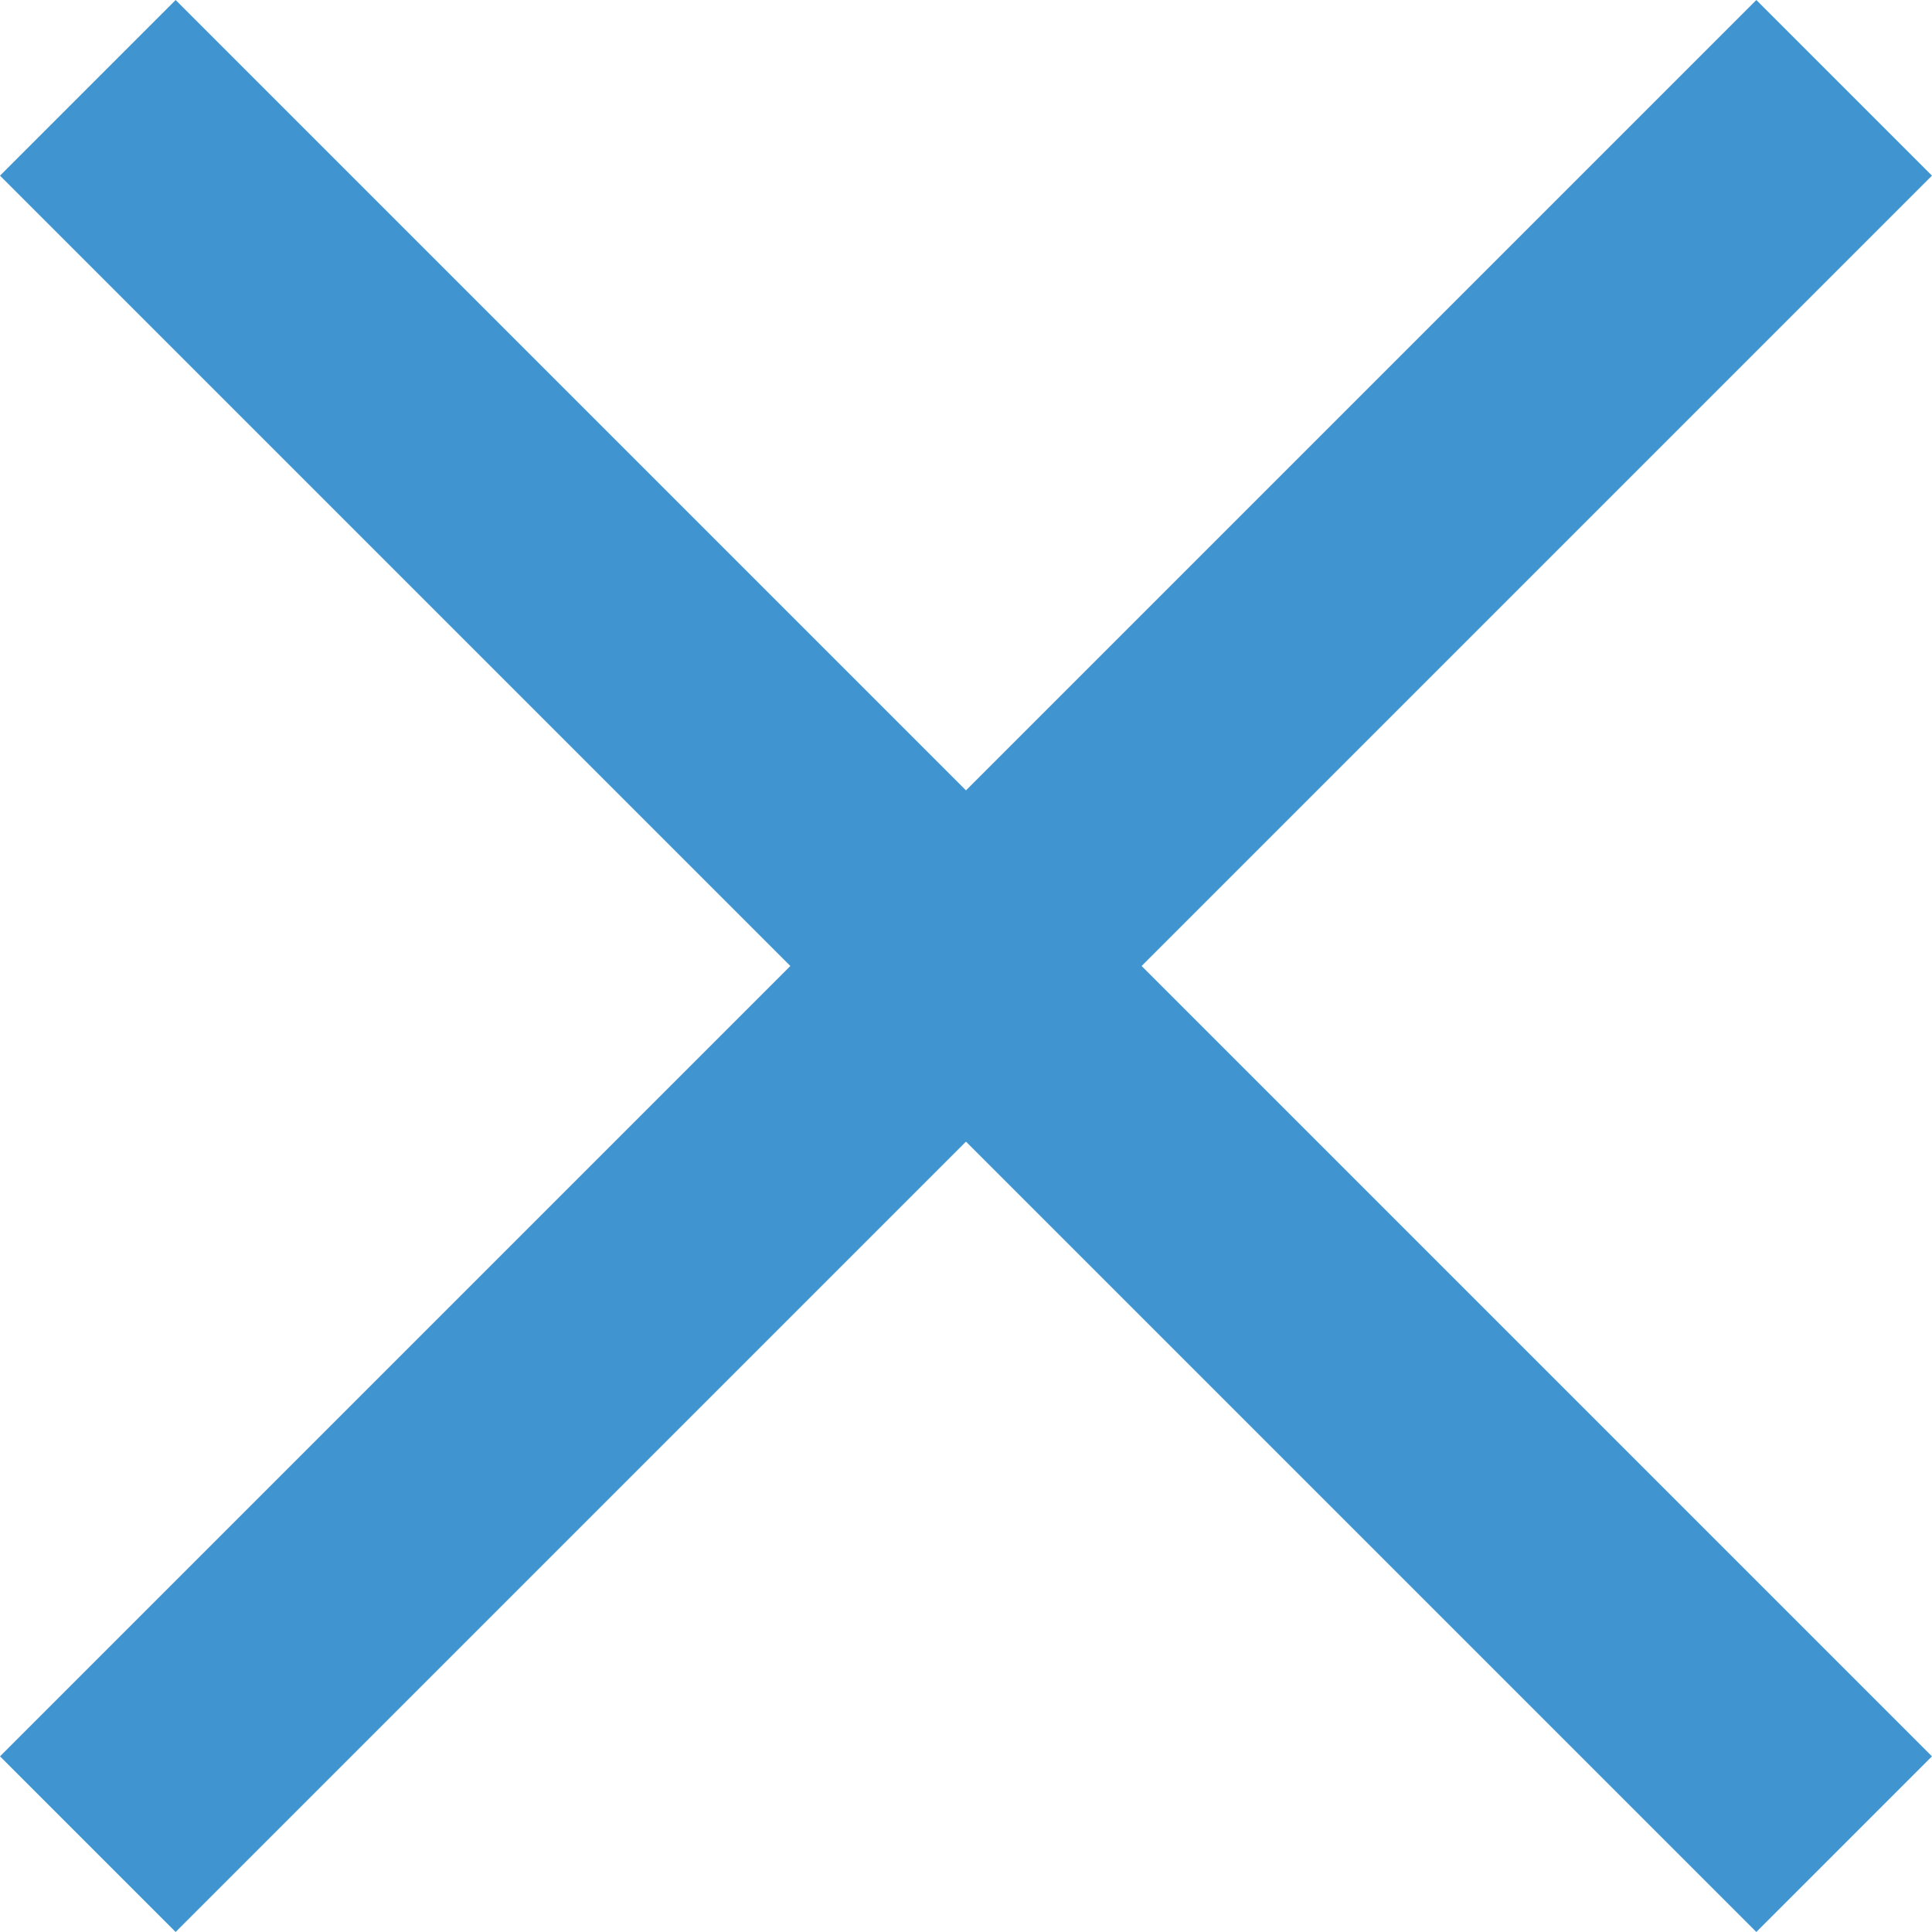
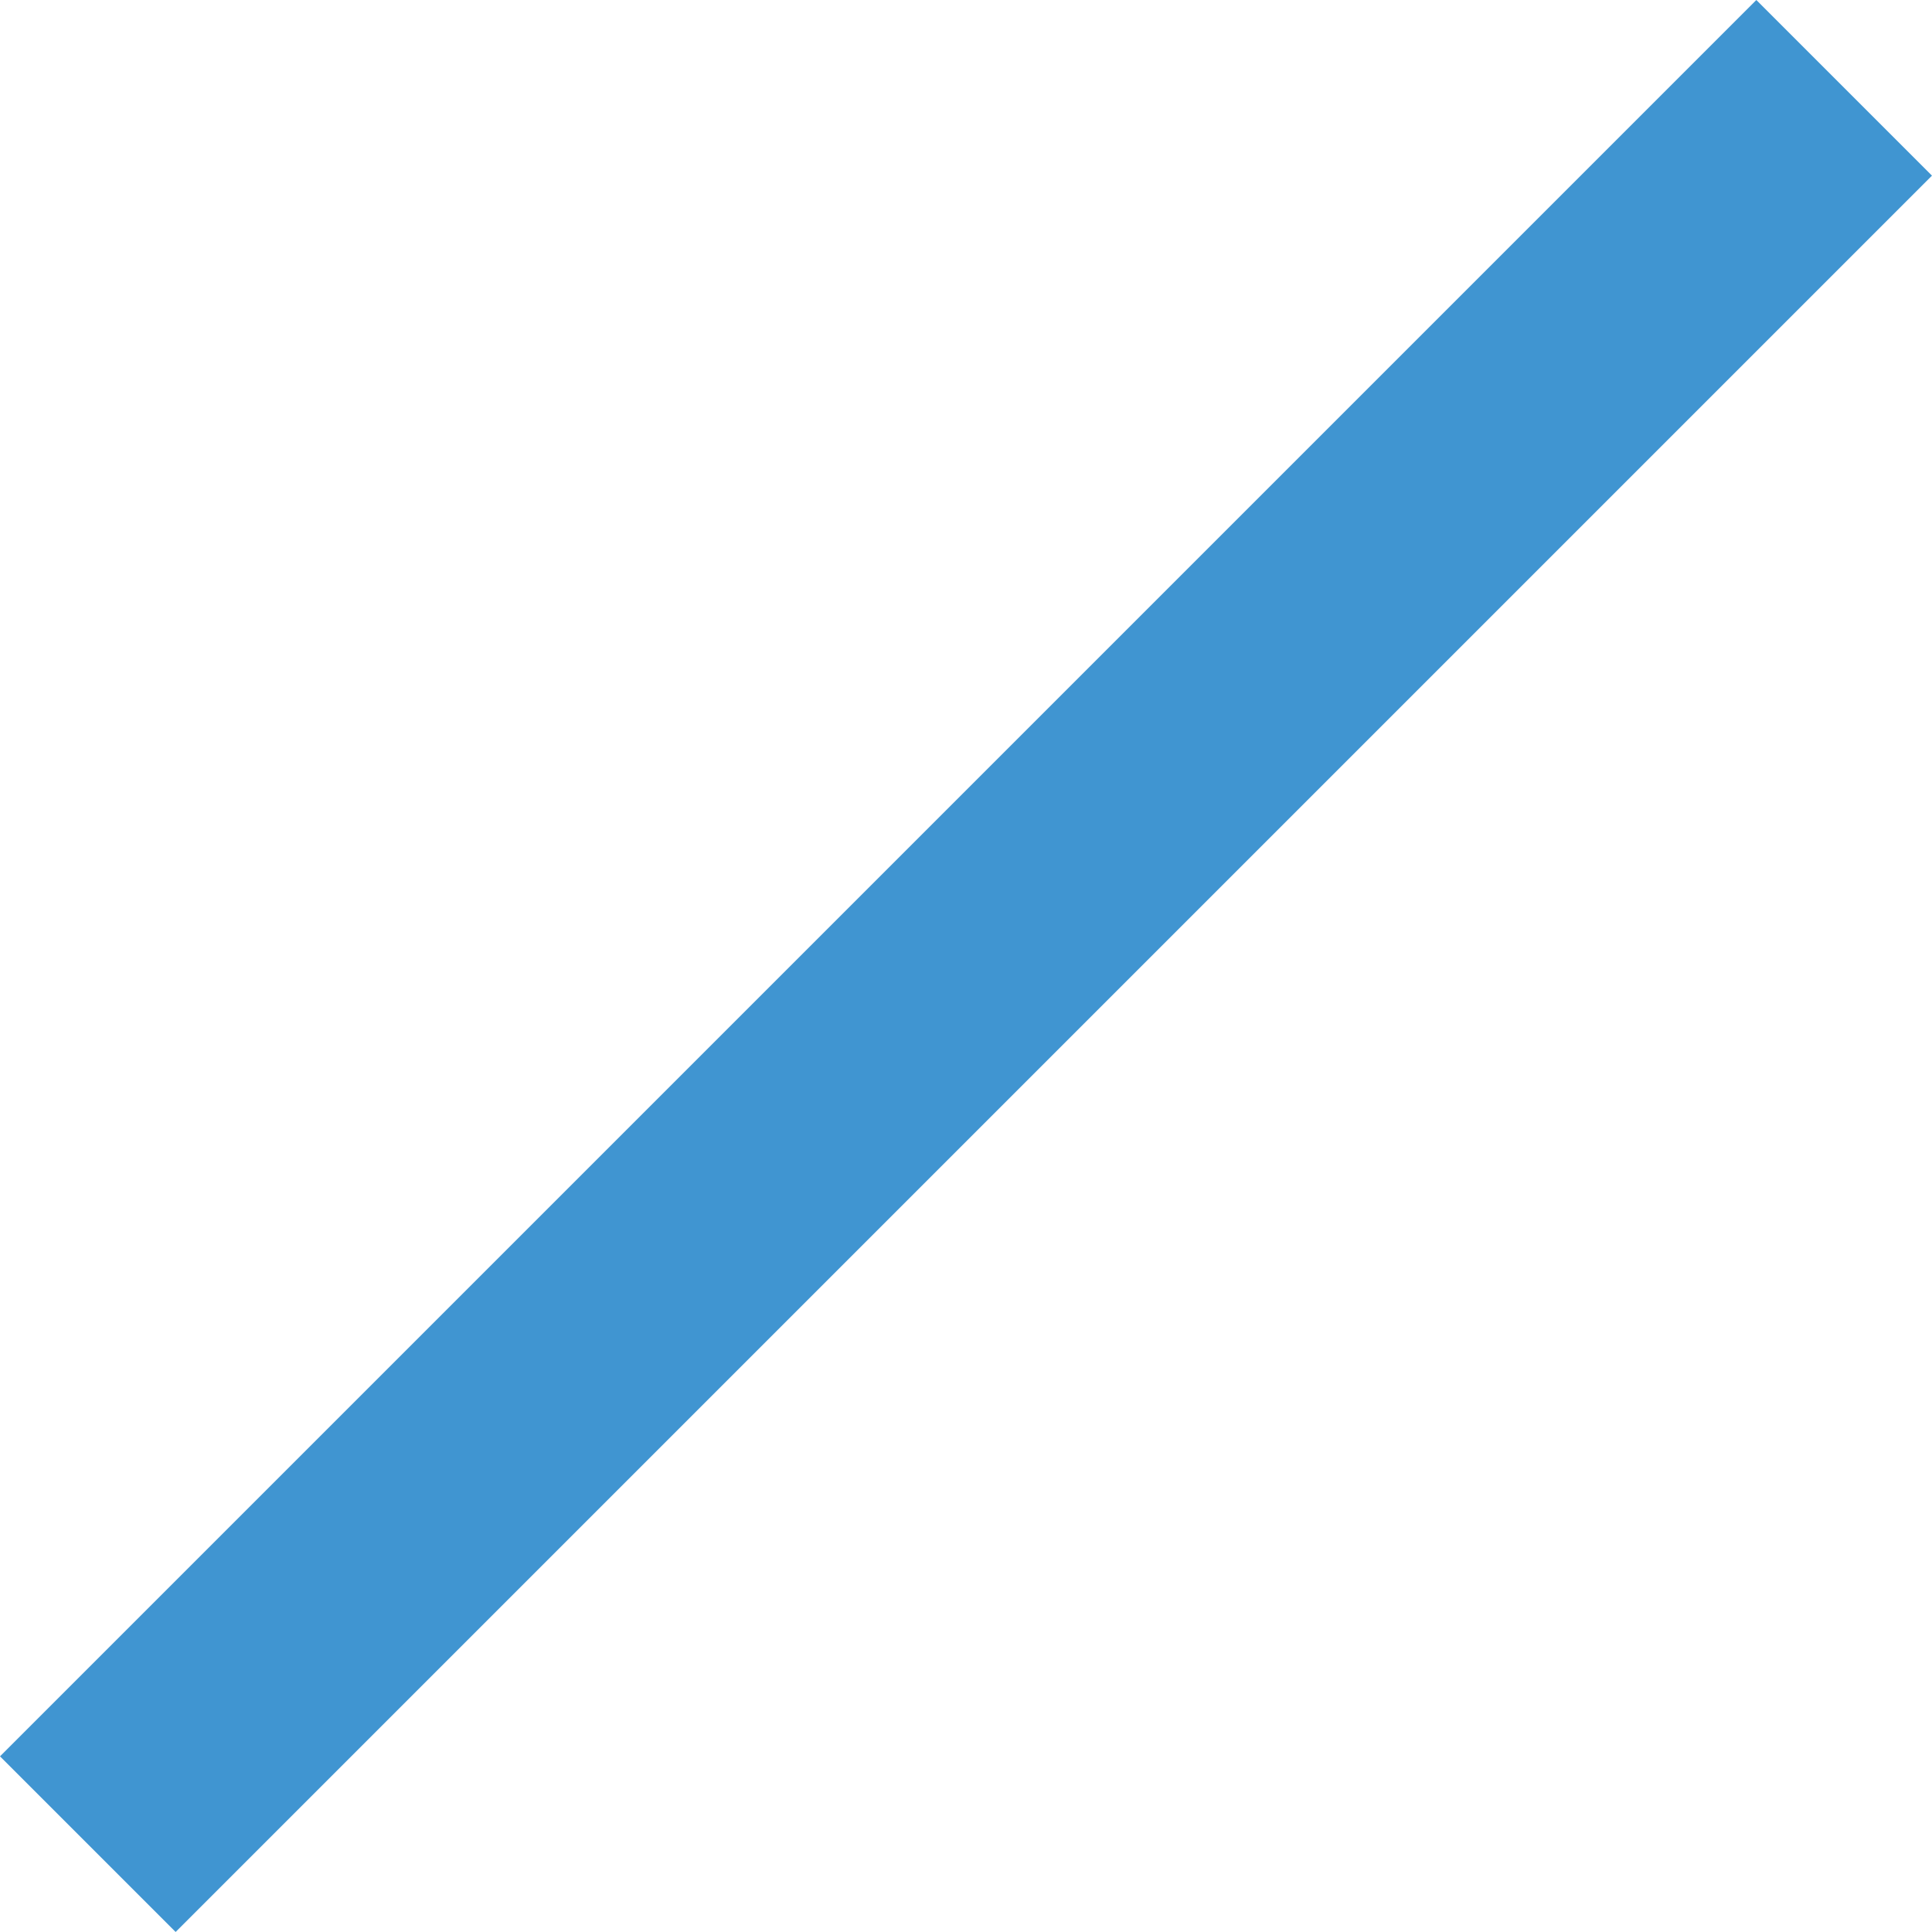
<svg xmlns="http://www.w3.org/2000/svg" width="23.335" height="23.334" viewBox="0 0 23.335 23.334">
  <defs>
    <style>
      .cls-1 {
        fill: #4095d1;
      }
    </style>
  </defs>
  <g id="グループ_2165" data-name="グループ 2165" transform="translate(5108.493 -5865.097) rotate(45)">
-     <path id="線_1010" data-name="線 1010" class="cls-1" d="M30,1.5H0v-3H30Z" transform="translate(536.5 7759.5)" />
    <path id="線_1011" data-name="線 1011" class="cls-1" d="M30,1.5H0v-3H30Z" transform="translate(551.5 7744.5) rotate(90)" />
  </g>
</svg>